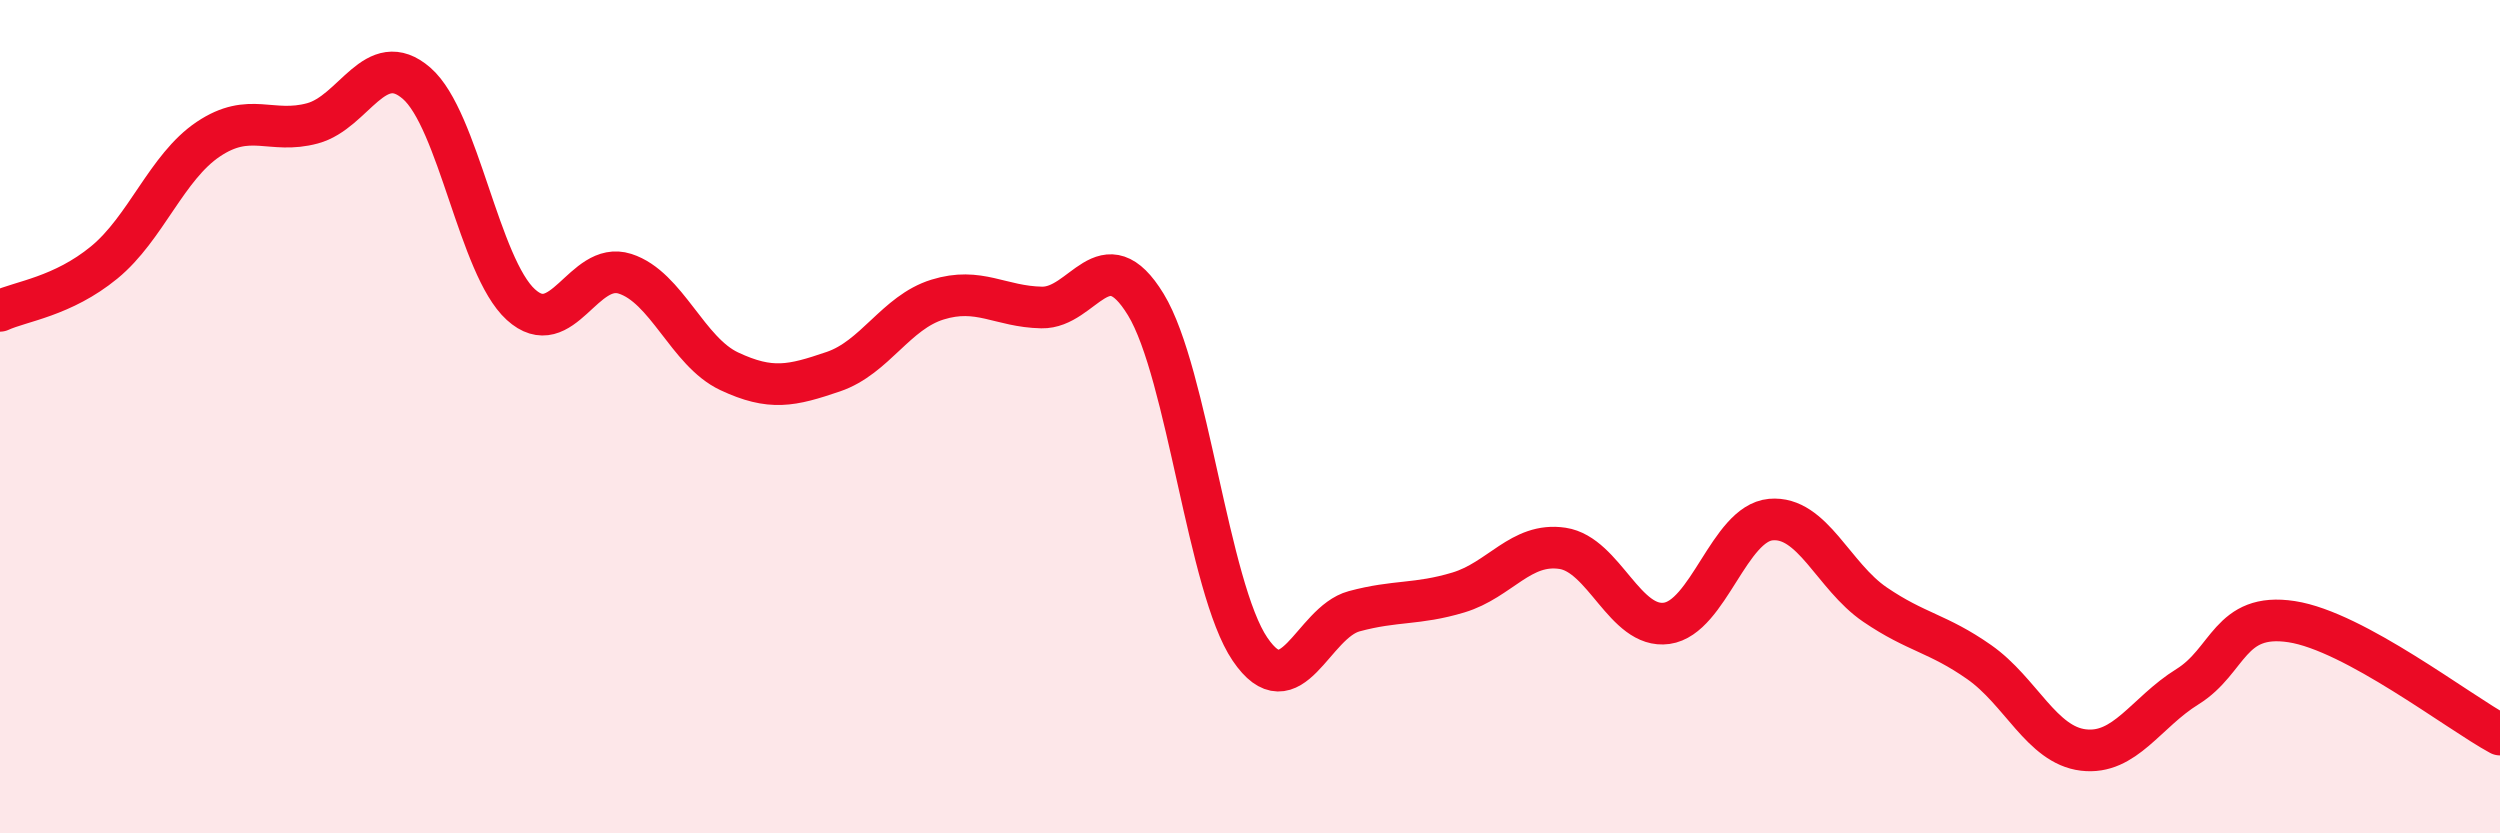
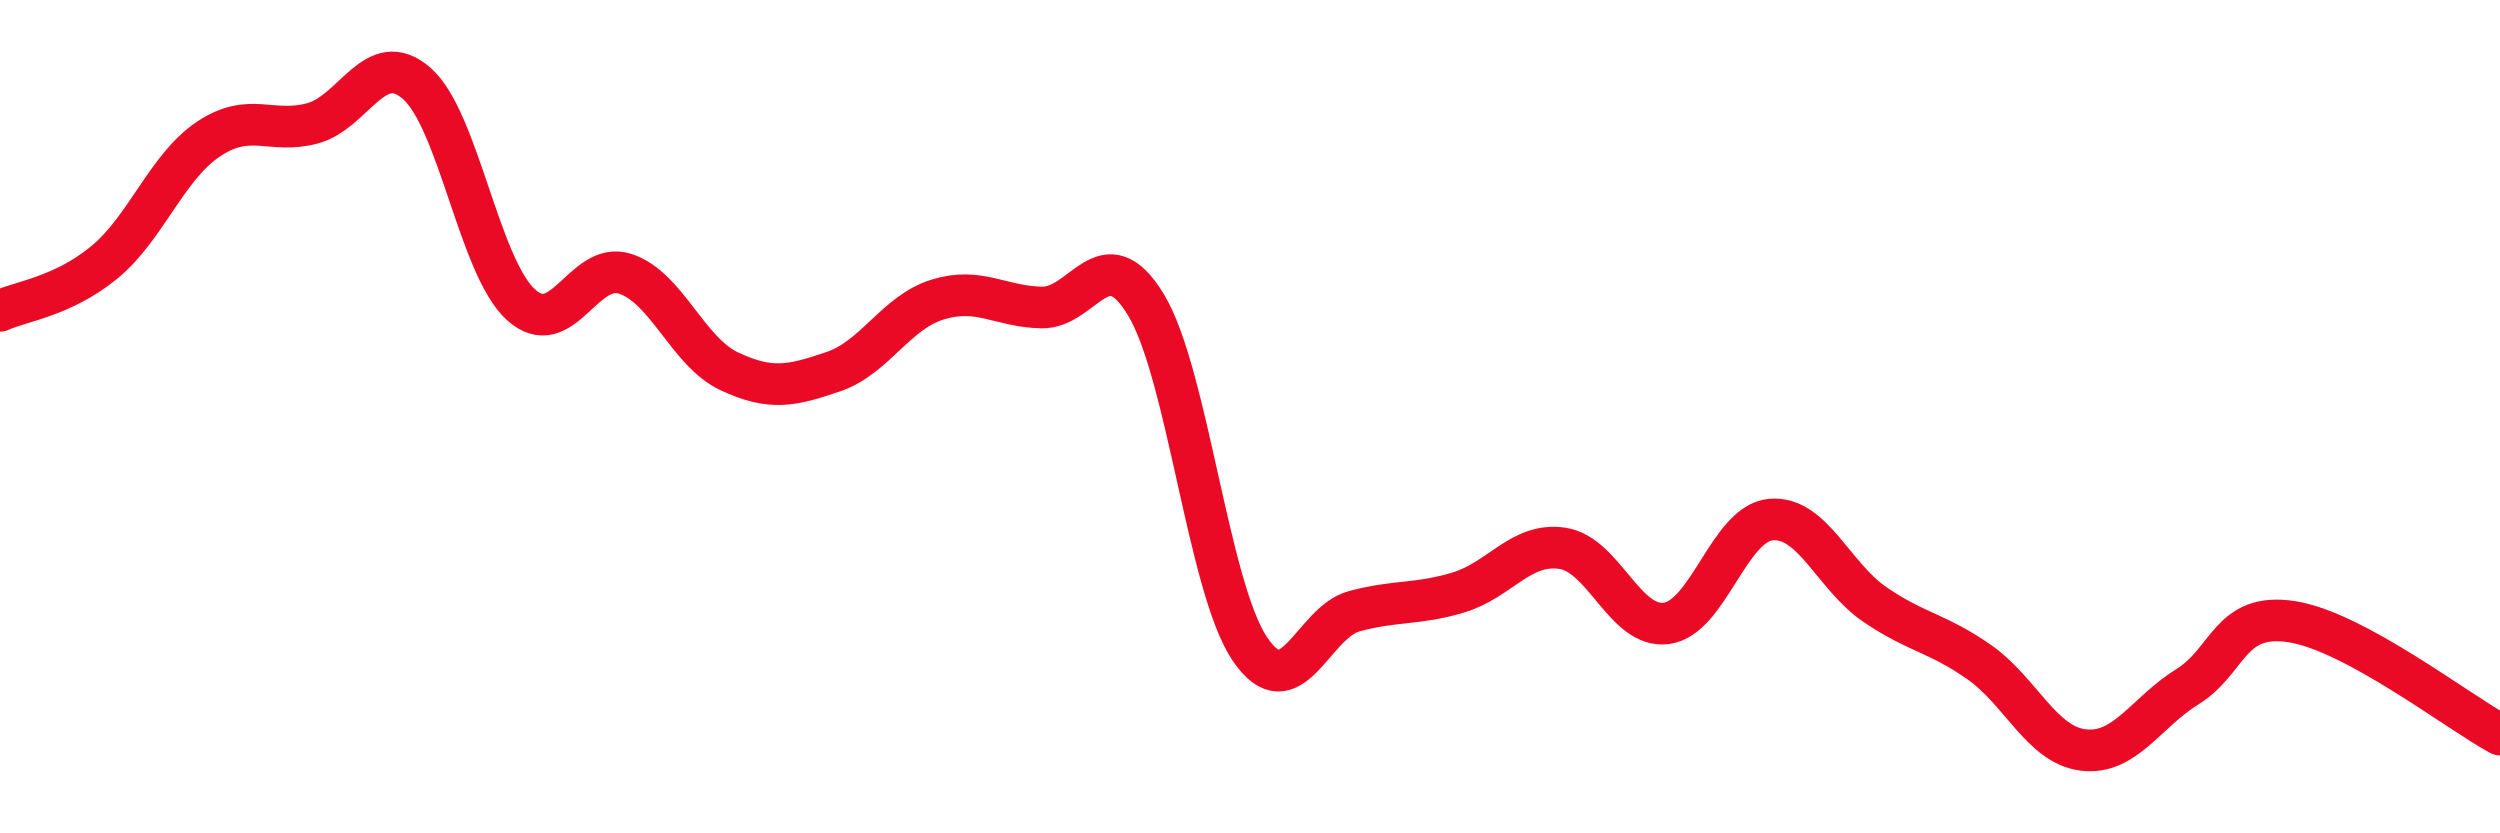
<svg xmlns="http://www.w3.org/2000/svg" width="60" height="20" viewBox="0 0 60 20">
-   <path d="M 0,7.46 C 0.5,7.23 1.5,7.12 2.5,6.3 C 3.5,5.48 4,4.01 5,3.34 C 6,2.67 6.5,3.23 7.5,2.96 C 8.5,2.69 9,1.13 10,2 C 11,2.87 11.5,6.4 12.5,7.31 C 13.5,8.22 14,6.25 15,6.57 C 16,6.89 16.5,8.44 17.5,8.91 C 18.5,9.38 19,9.26 20,8.92 C 21,8.58 21.5,7.5 22.5,7.19 C 23.5,6.88 24,7.36 25,7.38 C 26,7.4 26.5,5.67 27.5,7.31 C 28.5,8.95 29,14.11 30,15.58 C 31,17.05 31.5,14.94 32.5,14.67 C 33.5,14.4 34,14.52 35,14.22 C 36,13.92 36.5,13.01 37.5,13.16 C 38.5,13.31 39,15.1 40,14.96 C 41,14.82 41.5,12.56 42.5,12.47 C 43.5,12.38 44,13.83 45,14.51 C 46,15.19 46.5,15.19 47.5,15.89 C 48.5,16.59 49,17.88 50,18 C 51,18.12 51.5,17.1 52.5,16.48 C 53.5,15.86 53.5,14.69 55,14.92 C 56.5,15.15 59,17.09 60,17.63L60 20L0 20Z" fill="#EB0A25" opacity="0.1" stroke-linecap="round" stroke-linejoin="round" />
  <path d="M 0,7.46 C 0.5,7.23 1.5,7.12 2.5,6.3 C 3.5,5.48 4,4.01 5,3.34 C 6,2.67 6.5,3.23 7.5,2.96 C 8.5,2.69 9,1.13 10,2 C 11,2.87 11.5,6.4 12.5,7.31 C 13.5,8.22 14,6.25 15,6.57 C 16,6.89 16.5,8.44 17.5,8.91 C 18.5,9.38 19,9.26 20,8.92 C 21,8.58 21.5,7.5 22.5,7.19 C 23.5,6.88 24,7.36 25,7.38 C 26,7.4 26.5,5.67 27.5,7.31 C 28.5,8.95 29,14.11 30,15.58 C 31,17.05 31.5,14.94 32.5,14.67 C 33.5,14.4 34,14.52 35,14.22 C 36,13.92 36.5,13.01 37.5,13.16 C 38.5,13.31 39,15.1 40,14.96 C 41,14.82 41.5,12.56 42.5,12.47 C 43.5,12.38 44,13.83 45,14.51 C 46,15.19 46.5,15.19 47.5,15.89 C 48.5,16.59 49,17.88 50,18 C 51,18.12 51.5,17.1 52.5,16.48 C 53.5,15.86 53.5,14.69 55,14.92 C 56.5,15.15 59,17.09 60,17.63" stroke="#EB0A25" stroke-width="1" fill="none" stroke-linecap="round" stroke-linejoin="round" />
</svg>